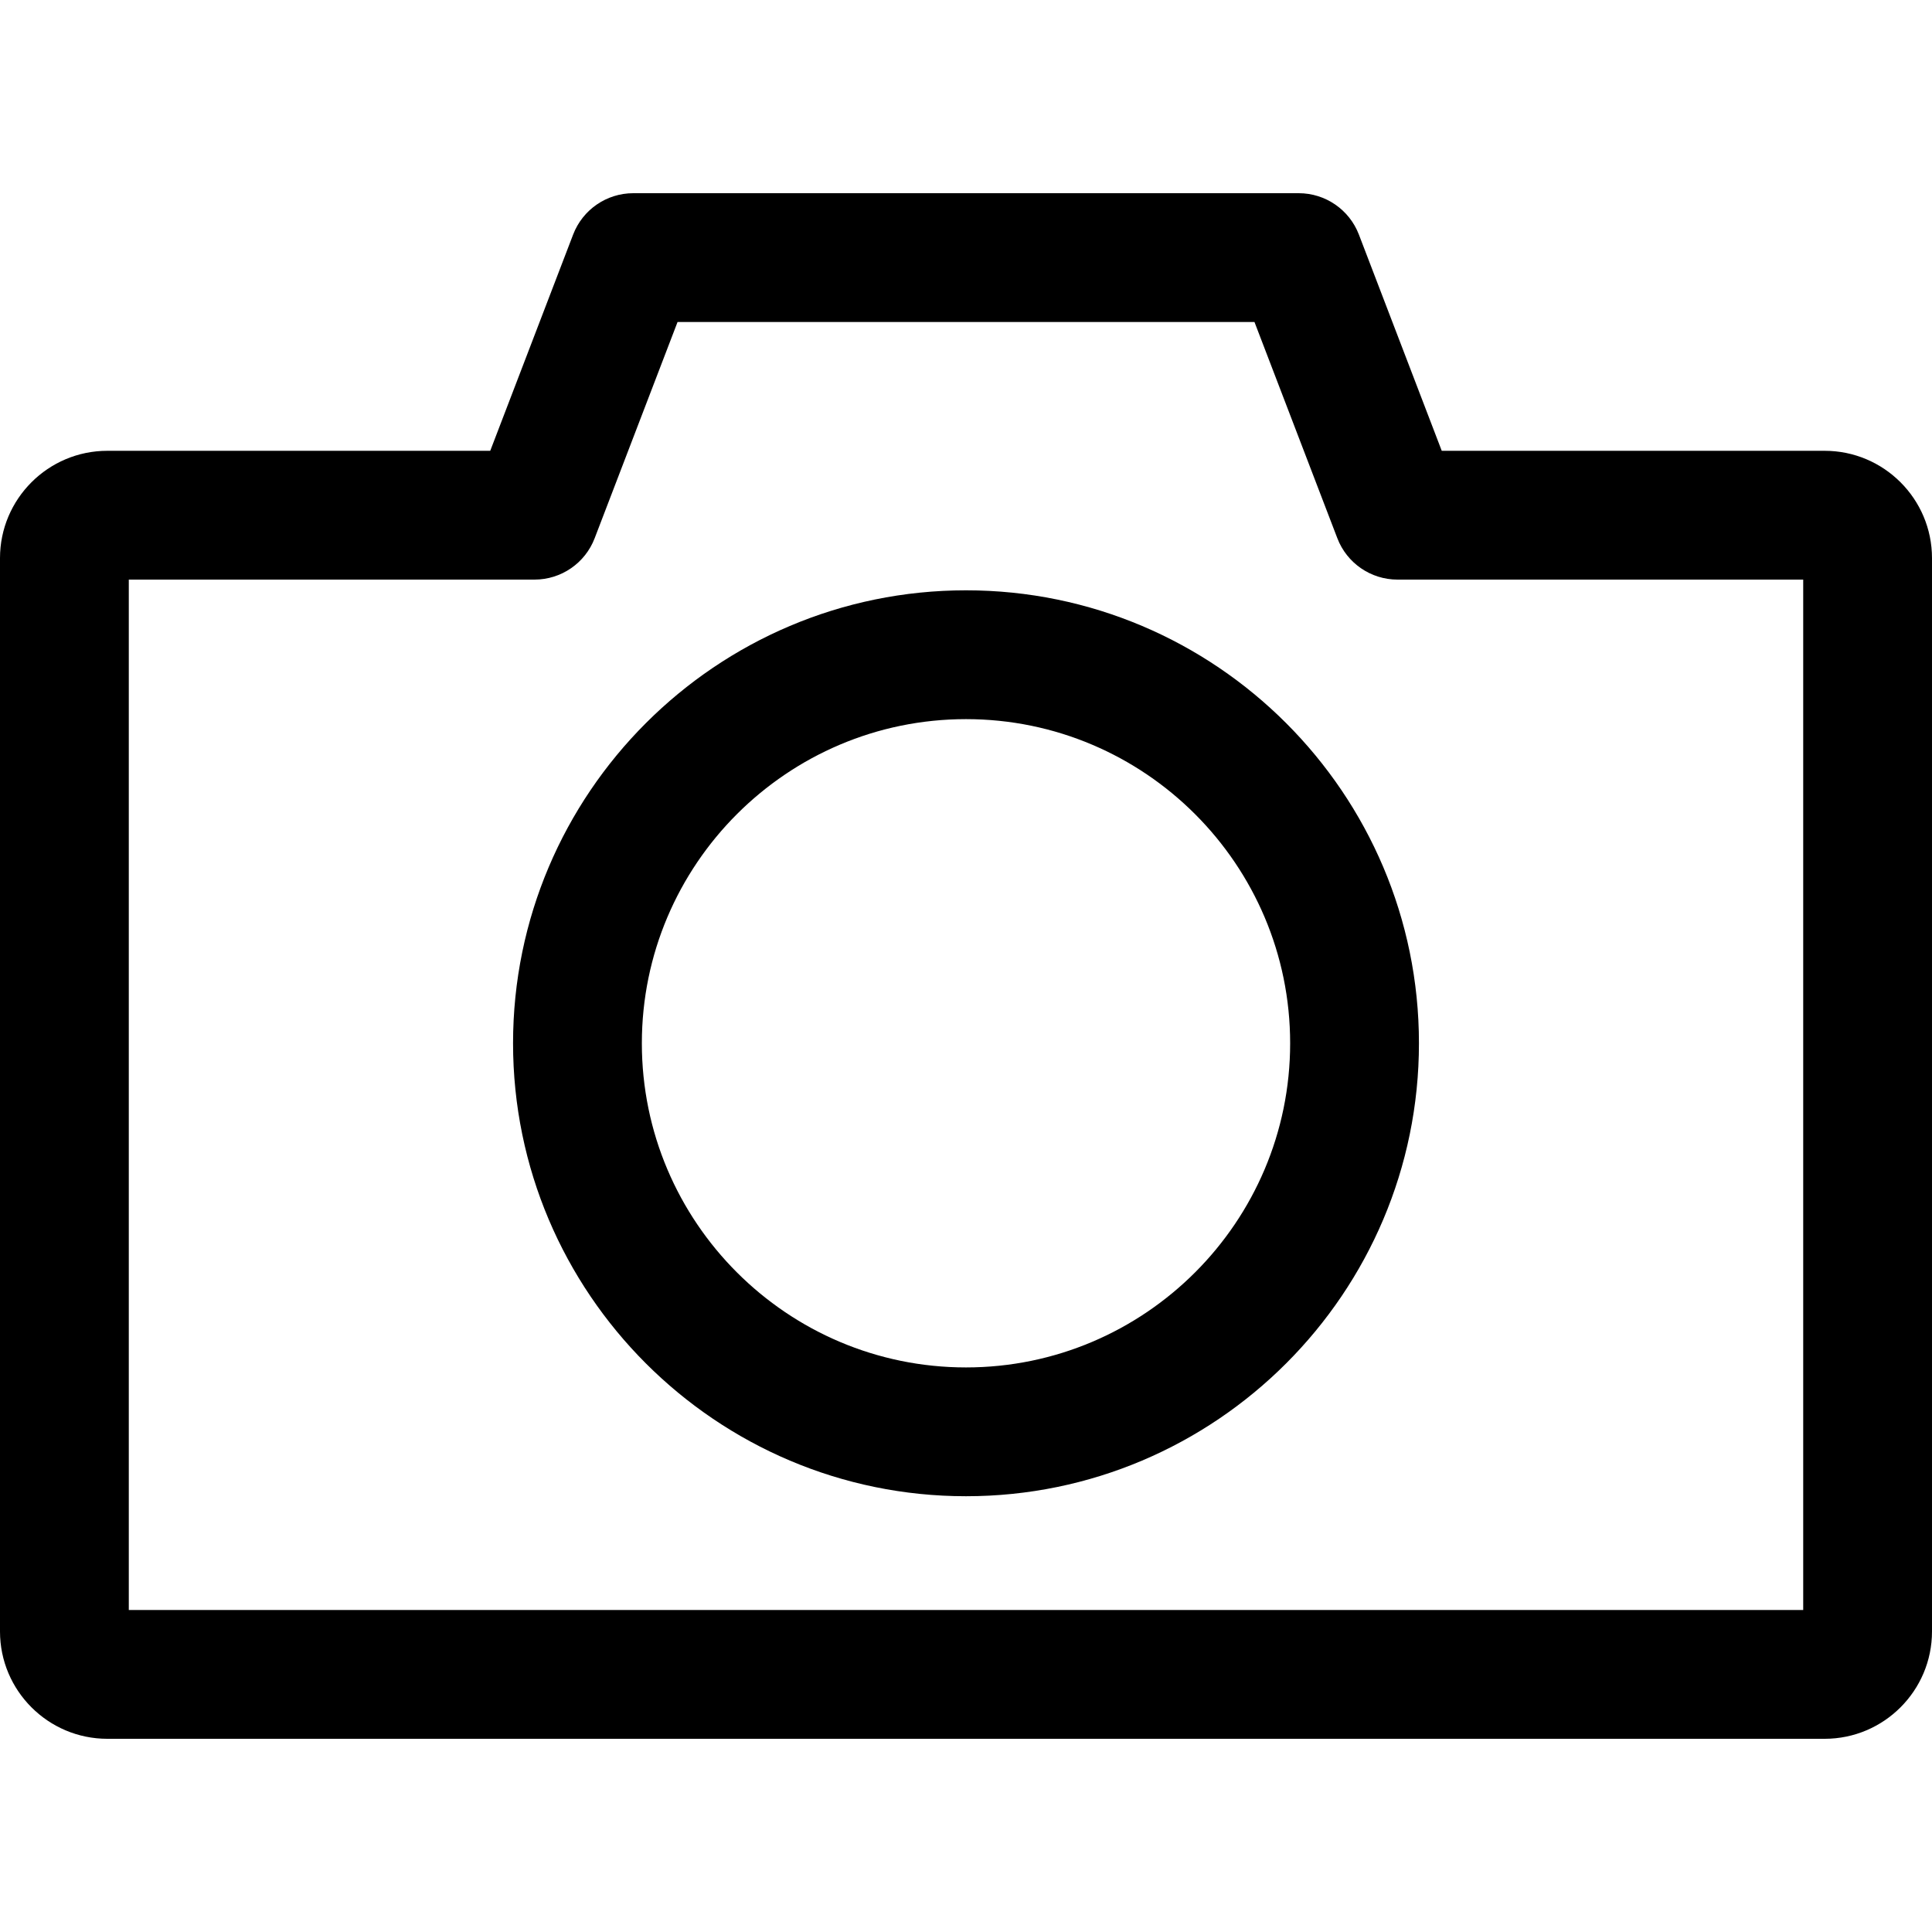
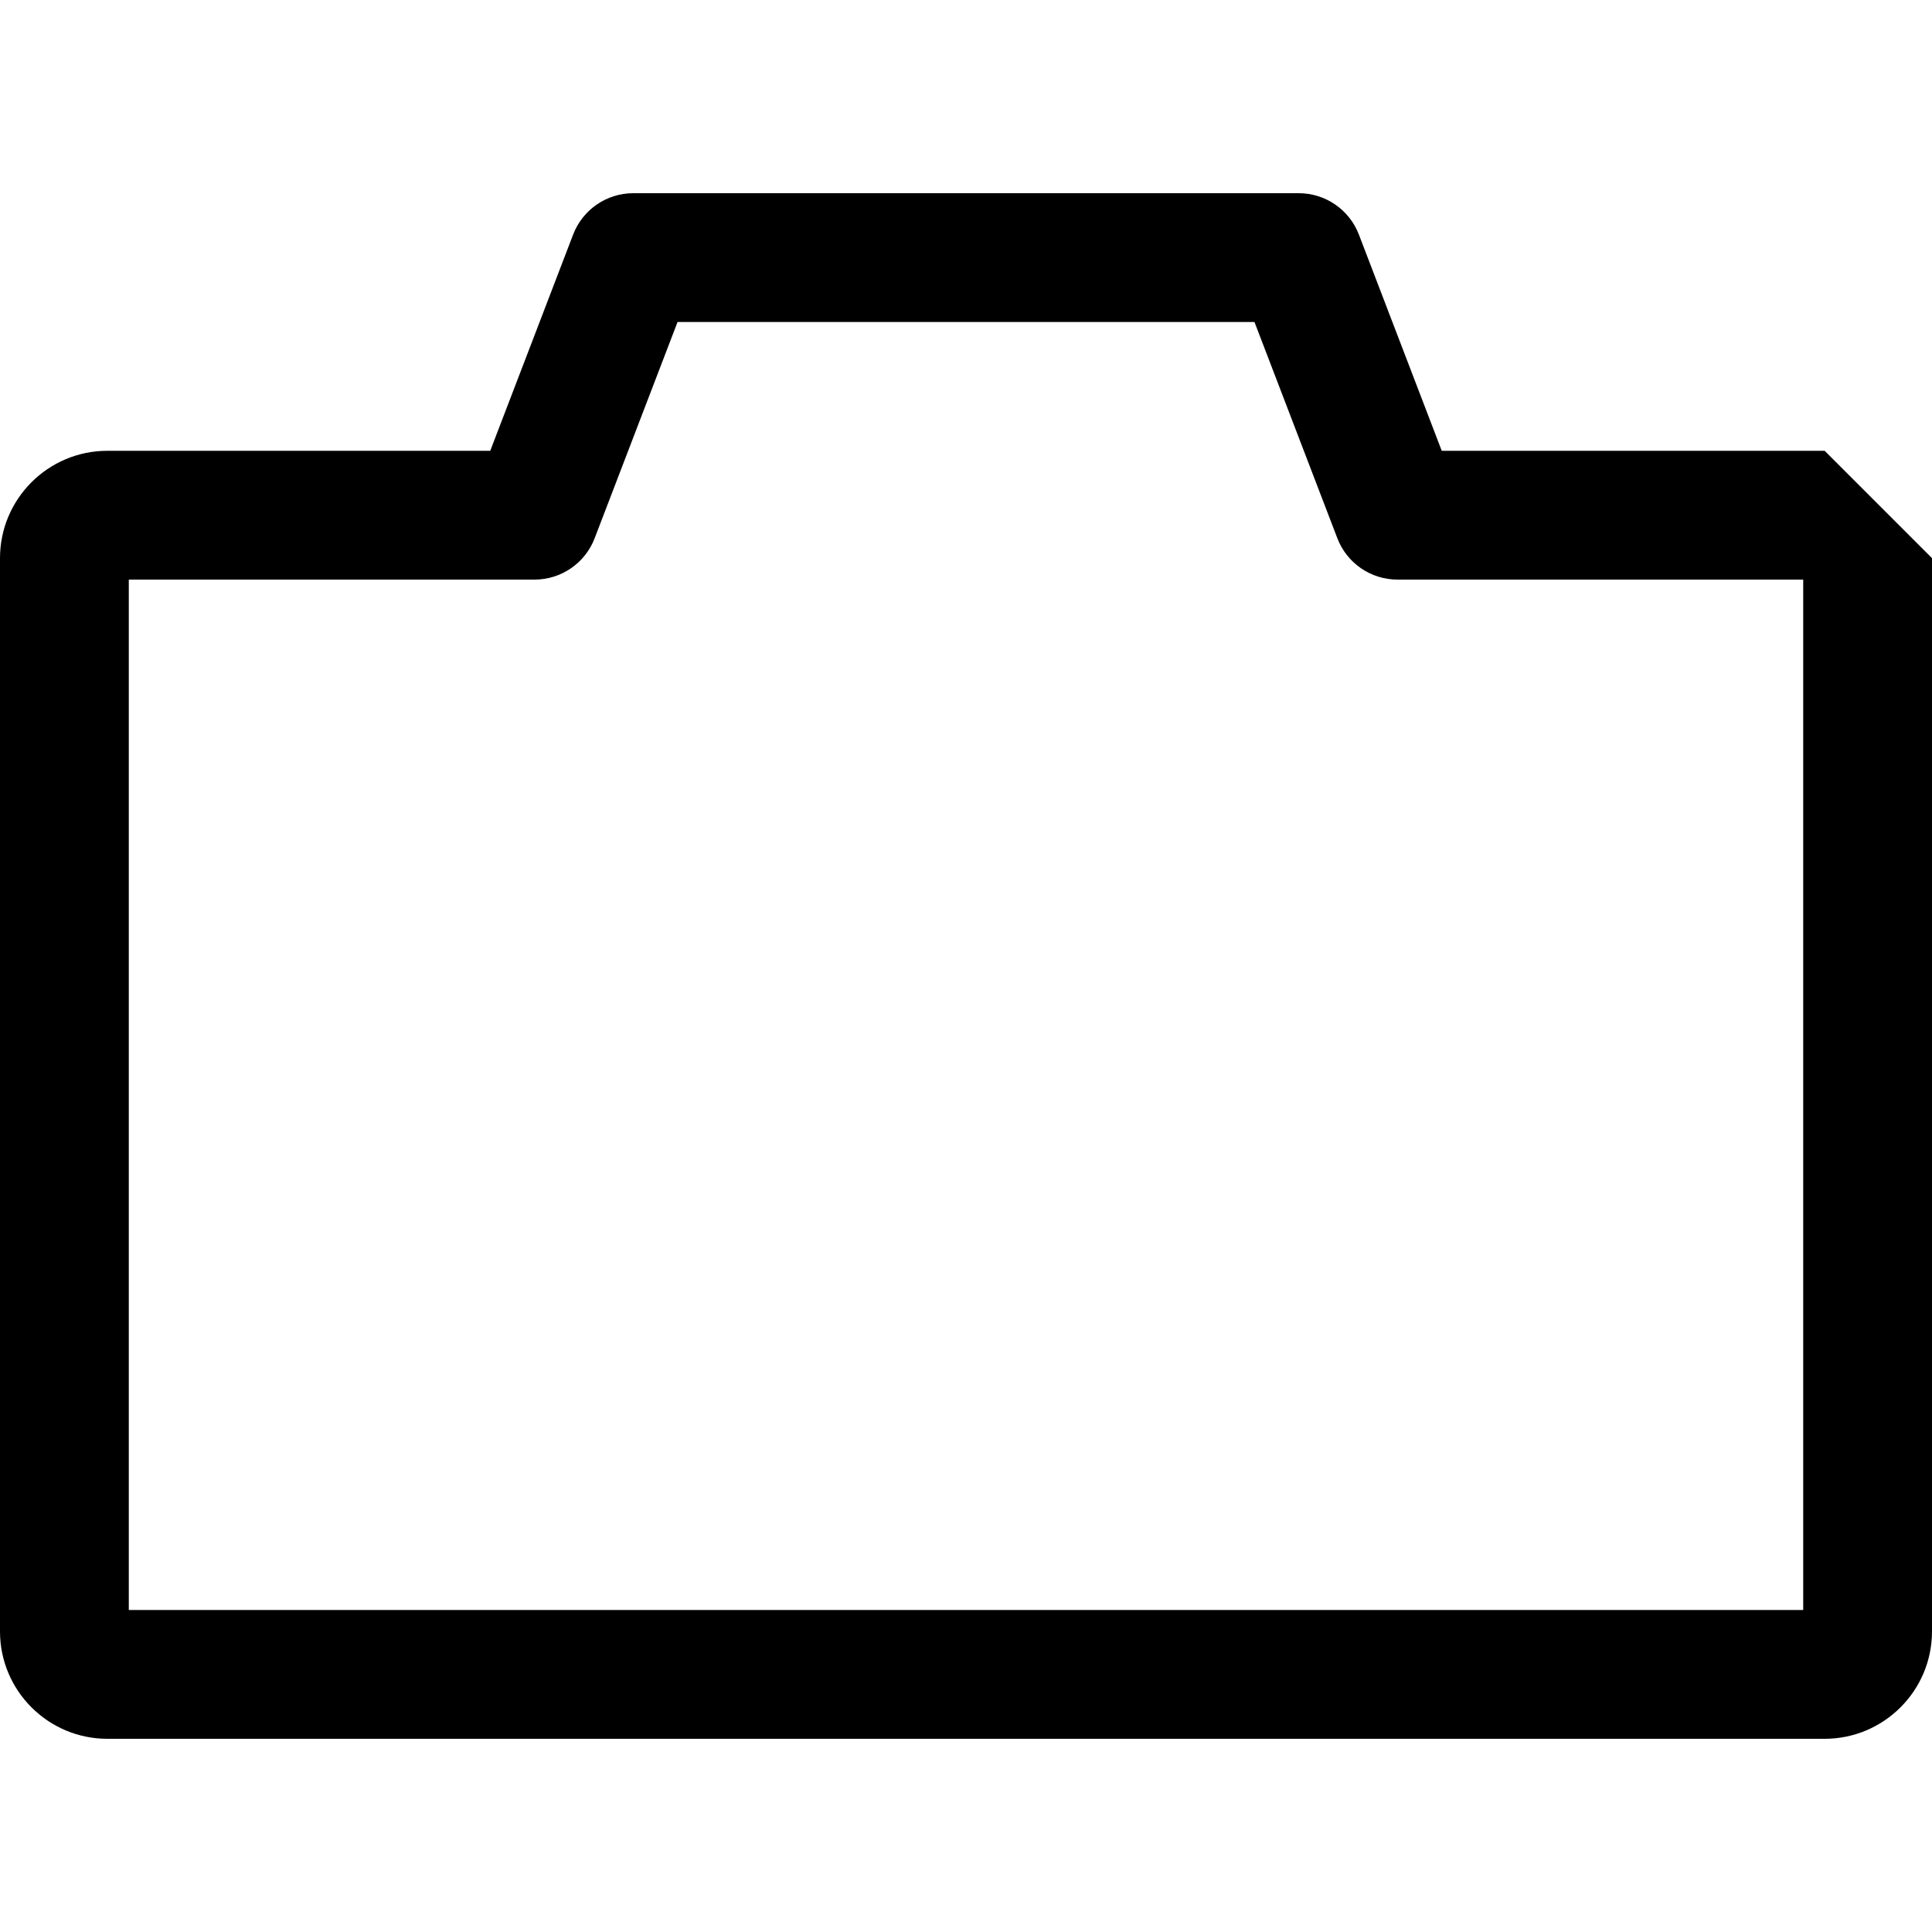
<svg xmlns="http://www.w3.org/2000/svg" version="1.1" id="Capa_1" x="0px" y="0px" viewBox="0 0 512 512" style="enable-background:new 0 0 512 512;" xml:space="preserve">
  <g>
    <g>
-       <path d="M483.556,119.467H382.077l-21.959-57.31c-2.537-6.599-8.875-10.957-15.94-10.957H167.822    c-7.071,0-13.403,4.358-15.935,10.957l-21.97,57.31H28.444C12.76,119.467,0,132.227,0,147.911v284.444    C0,448.04,12.76,460.8,28.444,460.8h455.111c15.684,0,28.444-12.76,28.444-28.444V147.911    C512,132.227,499.24,119.467,483.556,119.467z M477.867,426.667H34.133V153.6h107.52c7.071,0,13.403-4.358,15.935-10.957    l21.971-57.31h152.889l21.965,57.31c2.532,6.599,8.869,10.957,15.935,10.957h107.52V426.667z" />
+       <path d="M483.556,119.467H382.077l-21.959-57.31c-2.537-6.599-8.875-10.957-15.94-10.957H167.822    c-7.071,0-13.403,4.358-15.935,10.957l-21.97,57.31H28.444C12.76,119.467,0,132.227,0,147.911v284.444    C0,448.04,12.76,460.8,28.444,460.8h455.111c15.684,0,28.444-12.76,28.444-28.444V147.911    z M477.867,426.667H34.133V153.6h107.52c7.071,0,13.403-4.358,15.935-10.957    l21.971-57.31h152.889l21.965,57.31c2.532,6.599,8.869,10.957,15.935,10.957h107.52V426.667z" />
    </g>
  </g>
  <g>
    <g>
-       <path d="M256,156.439c-66.19,0-120.036,53.851-120.036,120.036c0,66.19,53.845,120.041,120.036,120.041    s120.036-53.851,120.036-120.041S322.19,156.439,256,156.439z M256,362.382c-47.366,0-85.902-38.531-85.902-85.902    c0-47.371,38.537-85.902,85.902-85.902c47.366,0,85.902,38.537,85.902,85.902C341.902,323.846,303.366,362.382,256,362.382z" />
-     </g>
+       </g>
  </g>
  <g>
</g>
  <g>
</g>
  <g>
</g>
  <g>
</g>
  <g>
</g>
  <g>
</g>
  <g>
</g>
  <g>
</g>
  <g>
</g>
  <g>
</g>
  <g>
</g>
  <g>
</g>
  <g>
</g>
  <g>
</g>
  <g>
</g>
</svg>